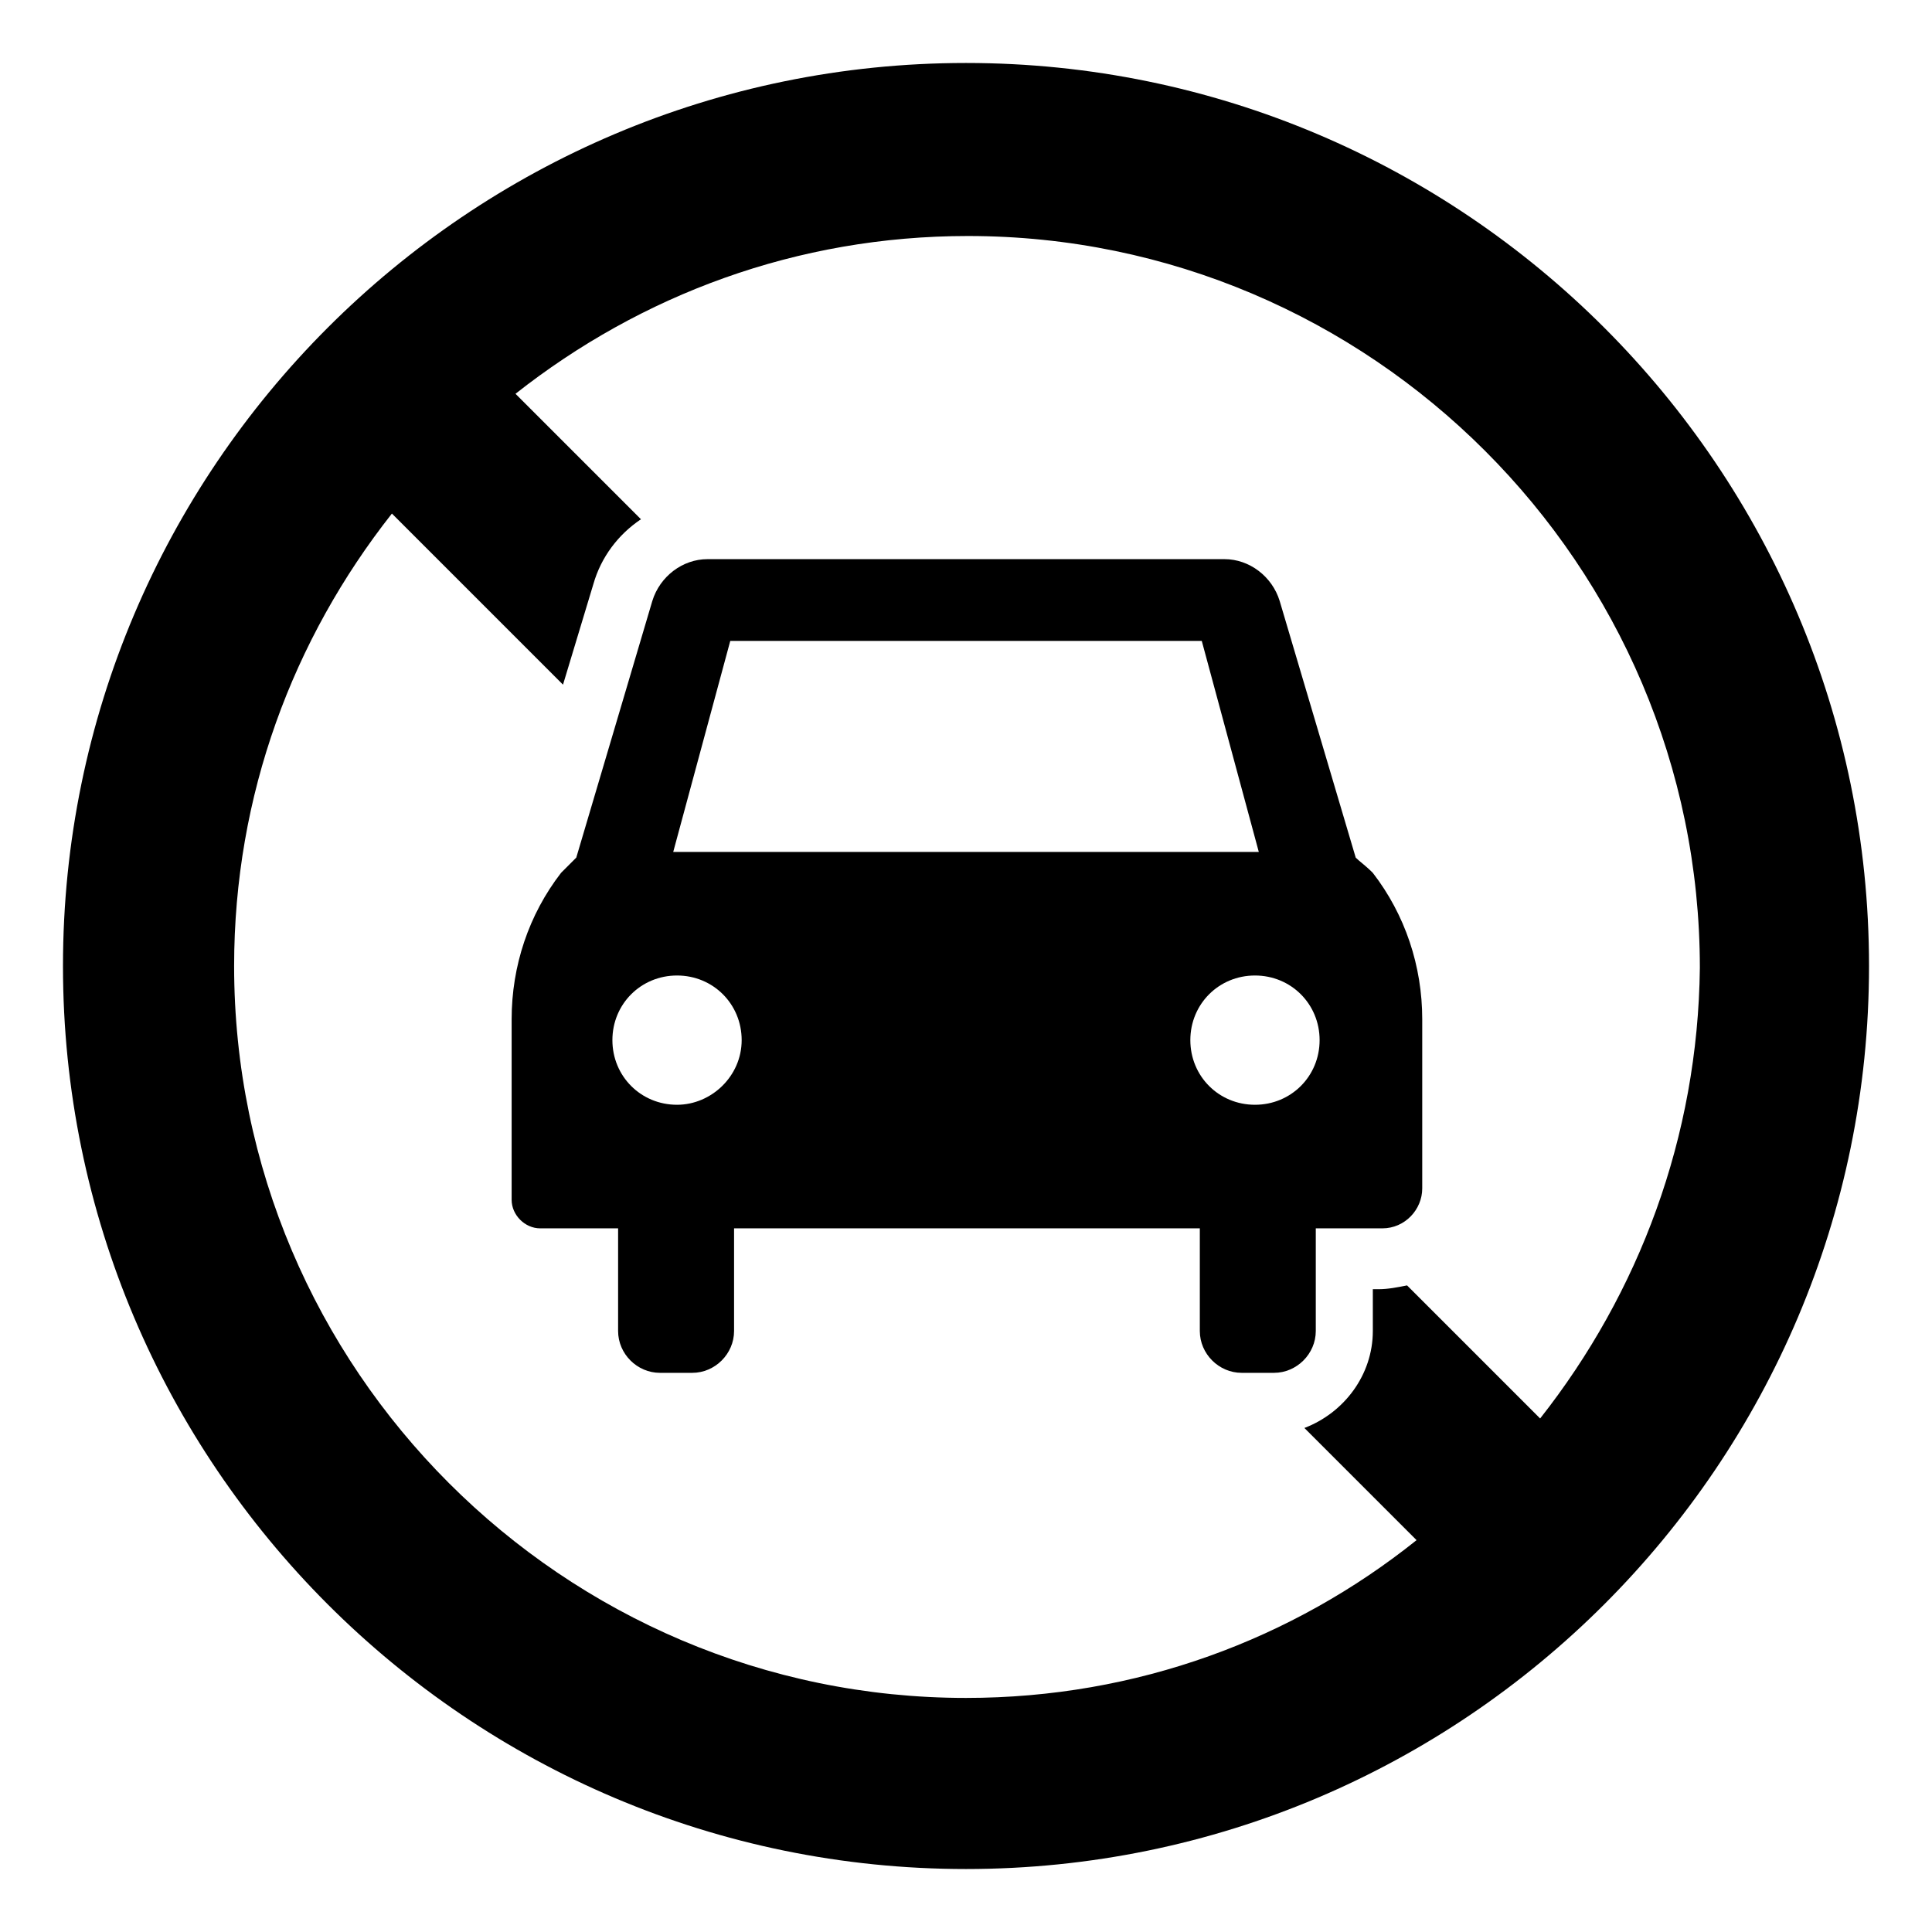
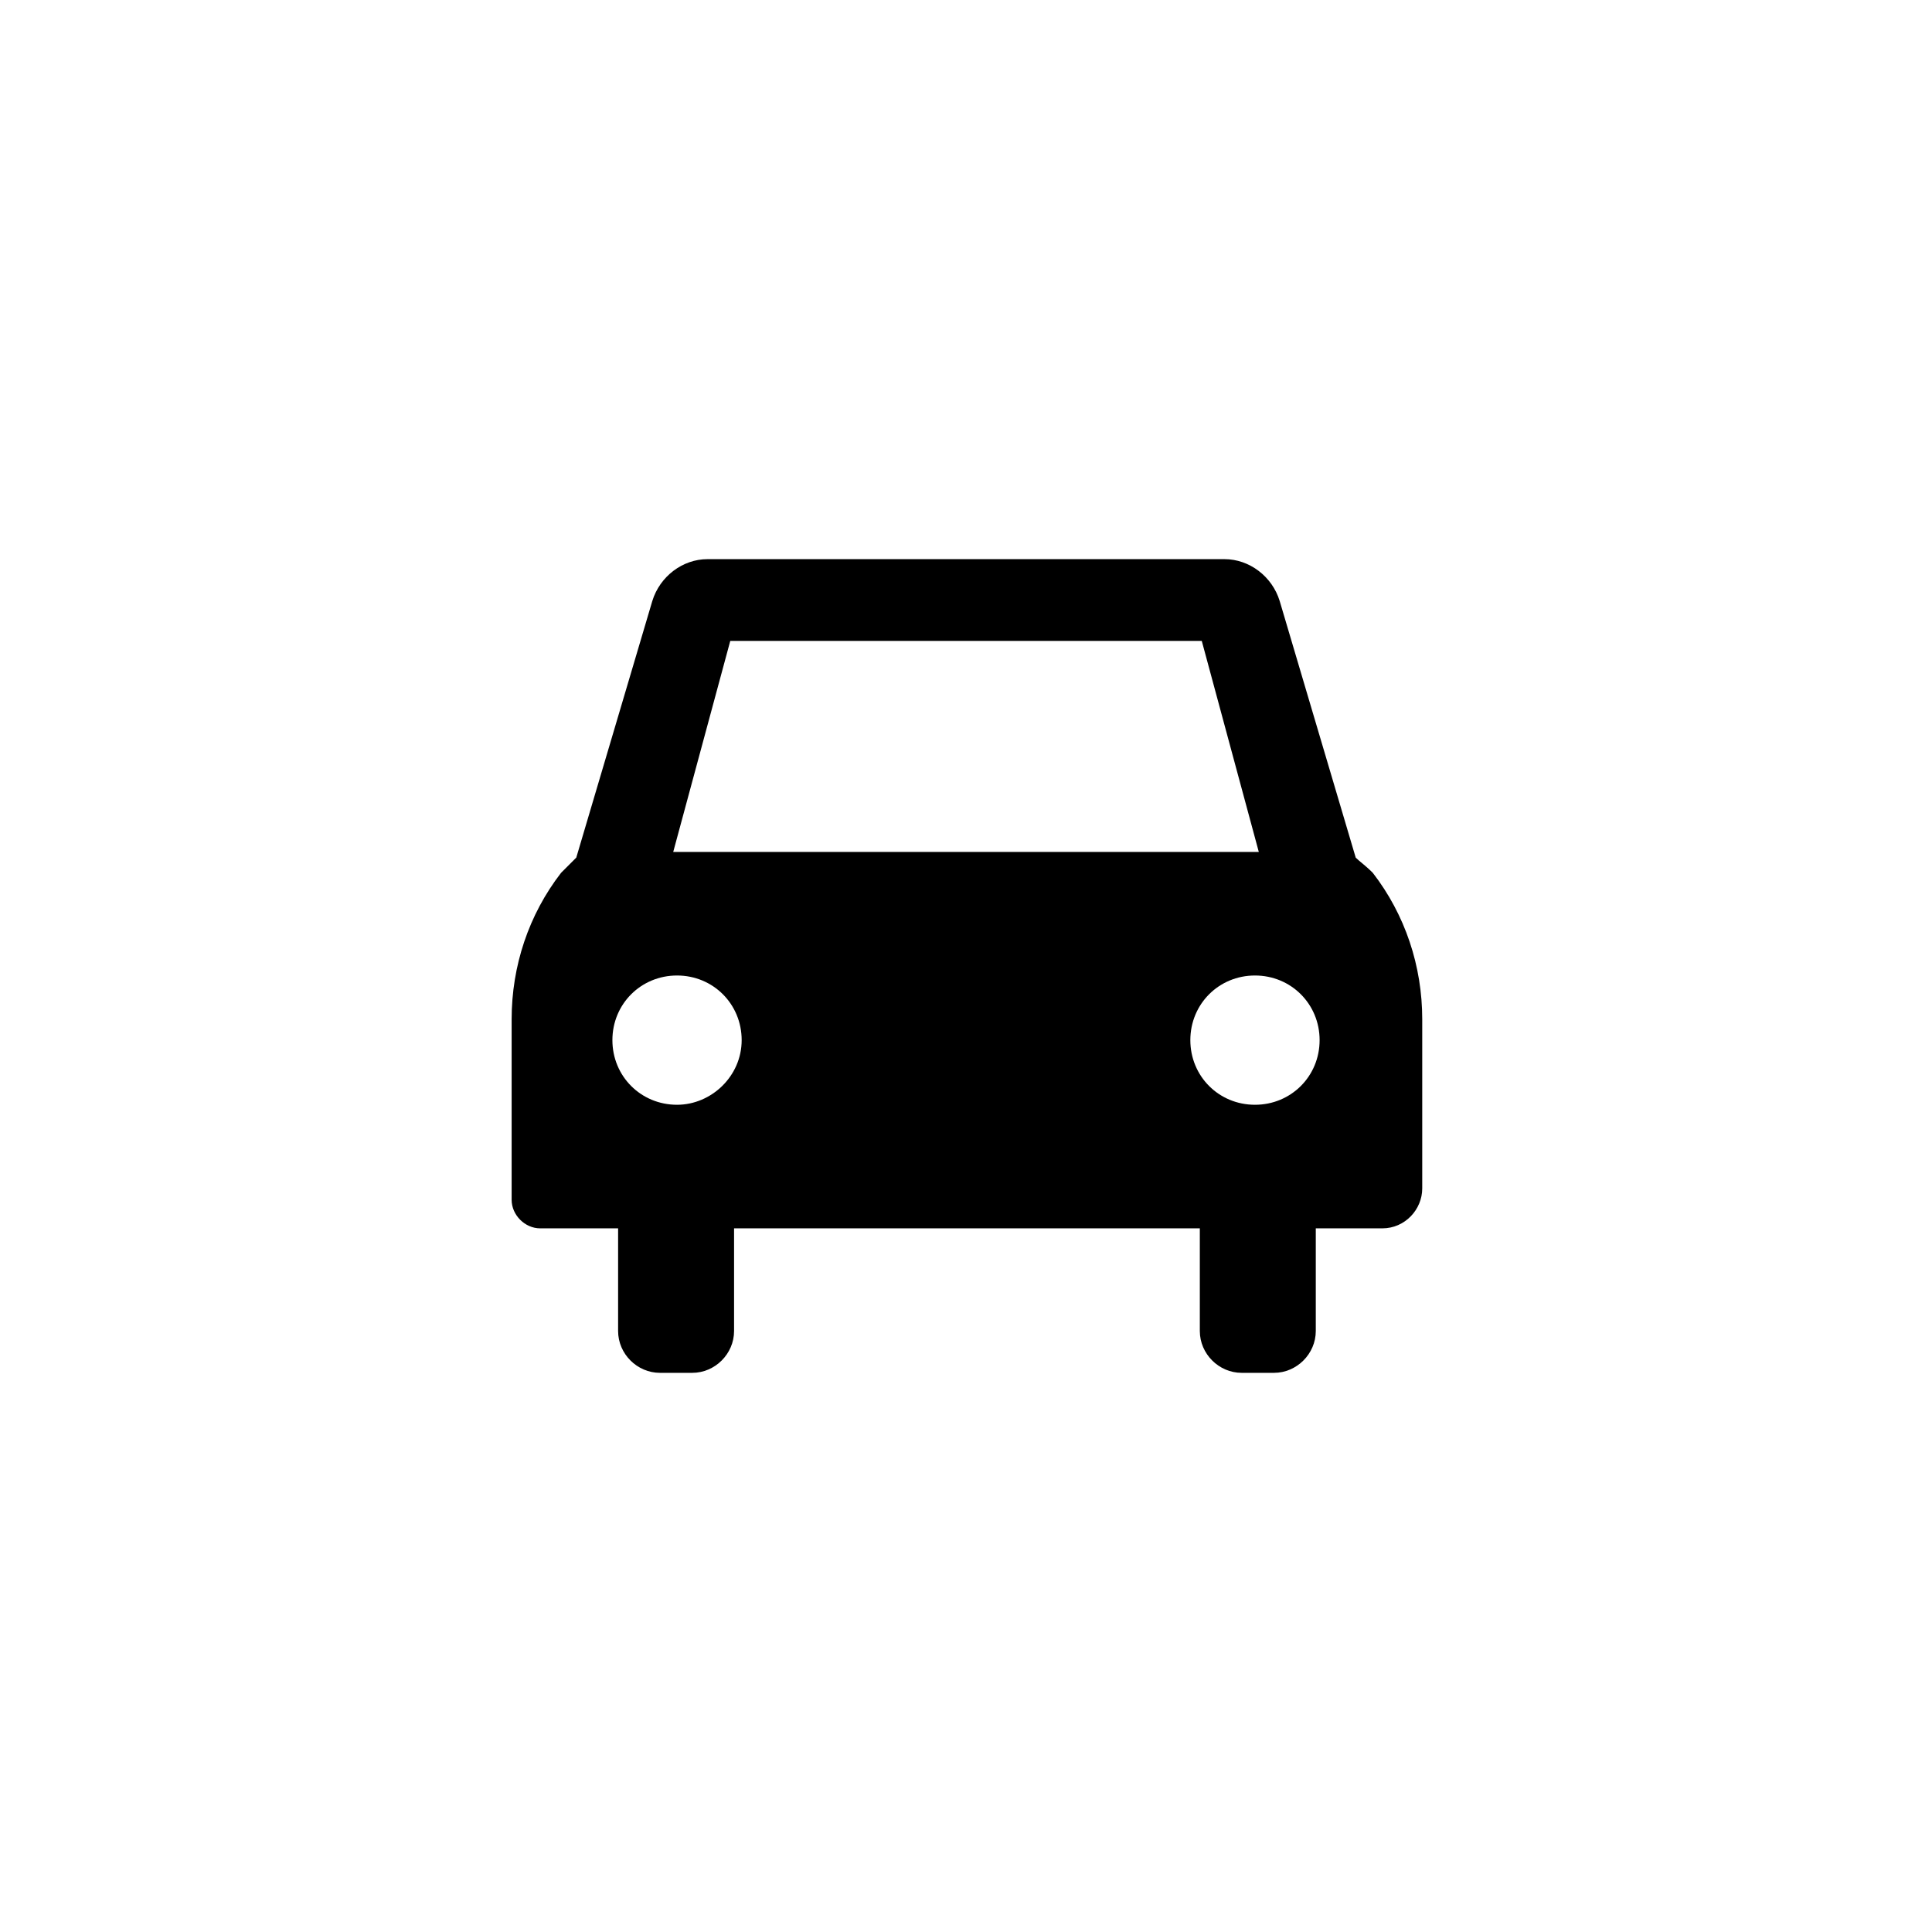
<svg xmlns="http://www.w3.org/2000/svg" fill="#000000" width="800px" height="800px" version="1.1" viewBox="144 144 512 512">
  <g>
-     <path d="m400 160.69c-132 0-239.31 107.31-239.31 239.31 0 132 107.31 239.31 239.31 239.31s239.31-107.31 239.31-239.31c0-132-107.31-239.31-239.31-239.31zm152.15 359.22-35.266-35.266c-2.519 0.504-5.039 1.008-7.559 1.008h-1.512v11.082c0 11.586-7.559 21.664-18.137 25.695l29.727 29.727c-32.75 26.195-74.062 41.812-119.4 41.812-106.81 0-193.96-87.16-193.96-193.96 0-45.344 15.617-86.656 41.816-119.91l45.344 45.344 8.062-26.703c2.016-7.055 6.551-13.098 12.594-17.129l-33.25-33.25c33.25-26.199 74.562-41.816 119.91-41.816 106.81 0 193.96 87.16 193.96 193.96-0.508 44.836-16.125 86.148-42.324 119.4z" />
-     <path d="m503.28 371.28-20.152-68.016c-2.016-6.551-8.062-11.082-14.609-11.082h-137.04c-6.551 0-12.594 4.535-14.609 11.082l-20.152 68.016-4.031 4.031c-8.566 11.082-13.098 24.688-13.098 38.793v47.863c0 4.031 3.527 7.559 7.559 7.559h20.656v27.207c0 6.047 5.039 11.082 11.082 11.082h8.566c6.047 0 11.082-5.039 11.082-11.082v-27.207h123.43v27.207c0 6.047 5.039 11.082 11.082 11.082h8.566c6.047 0 11.082-5.039 11.082-11.082v-27.207h17.633c6.047 0 10.578-5.039 10.578-10.578v-44.84c0-14.105-4.535-27.711-13.098-38.793-2.016-2.019-3.527-3.027-4.531-4.035zm-165.75-57.434h124.95l15.113 55.922h-155.18zm-14.109 122.93c-9.574 0-17.129-7.559-17.129-17.129 0-9.574 7.559-17.129 17.129-17.129 9.574 0 17.129 7.559 17.129 17.129 0.004 9.57-8.059 17.129-17.129 17.129zm153.16 0c-9.574 0-17.129-7.559-17.129-17.129 0-9.574 7.559-17.129 17.129-17.129 9.574 0 17.129 7.559 17.129 17.129 0 9.57-7.559 17.129-17.129 17.129z" />
+     <path d="m503.28 371.28-20.152-68.016c-2.016-6.551-8.062-11.082-14.609-11.082h-137.04c-6.551 0-12.594 4.535-14.609 11.082l-20.152 68.016-4.031 4.031c-8.566 11.082-13.098 24.688-13.098 38.793v47.863c0 4.031 3.527 7.559 7.559 7.559h20.656v27.207c0 6.047 5.039 11.082 11.082 11.082h8.566c6.047 0 11.082-5.039 11.082-11.082v-27.207h123.43v27.207c0 6.047 5.039 11.082 11.082 11.082h8.566c6.047 0 11.082-5.039 11.082-11.082v-27.207h17.633c6.047 0 10.578-5.039 10.578-10.578v-44.84c0-14.105-4.535-27.711-13.098-38.793-2.016-2.019-3.527-3.027-4.531-4.035zm-165.75-57.434h124.95l15.113 55.922h-155.18zm-14.109 122.93c-9.574 0-17.129-7.559-17.129-17.129 0-9.574 7.559-17.129 17.129-17.129 9.574 0 17.129 7.559 17.129 17.129 0.004 9.57-8.059 17.129-17.129 17.129m153.16 0c-9.574 0-17.129-7.559-17.129-17.129 0-9.574 7.559-17.129 17.129-17.129 9.574 0 17.129 7.559 17.129 17.129 0 9.57-7.559 17.129-17.129 17.129z" />
  </g>
</svg>